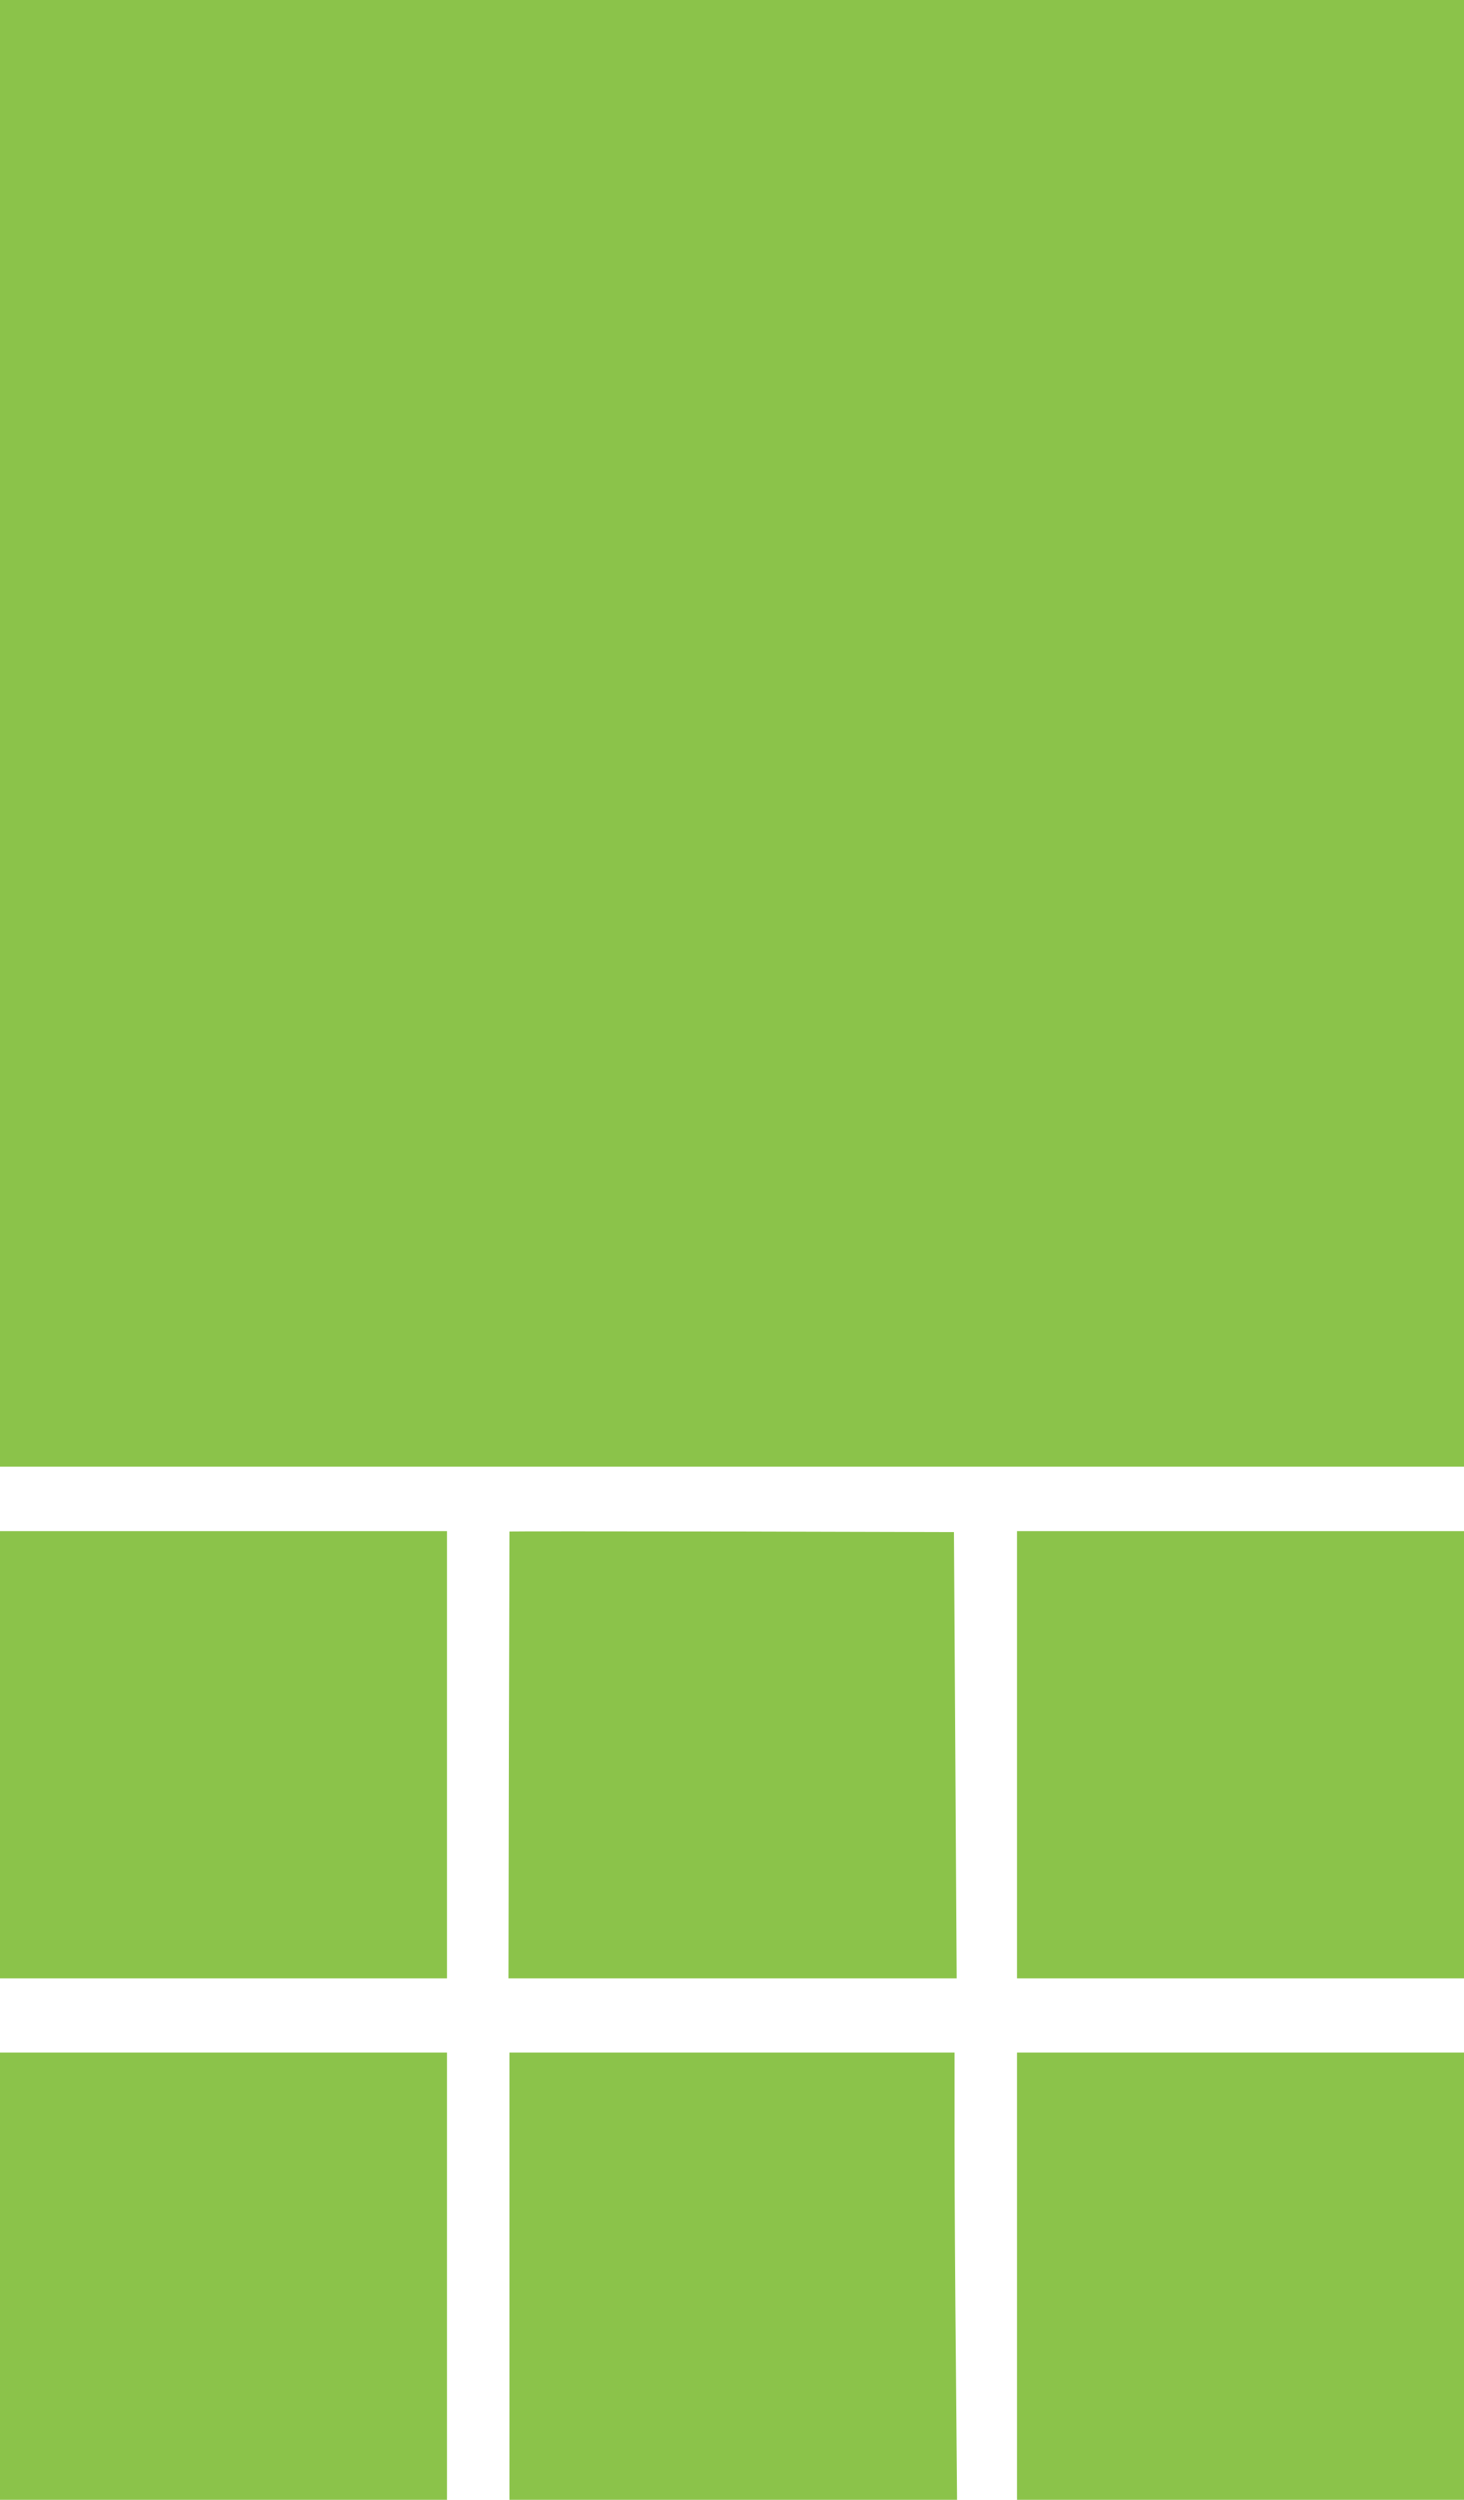
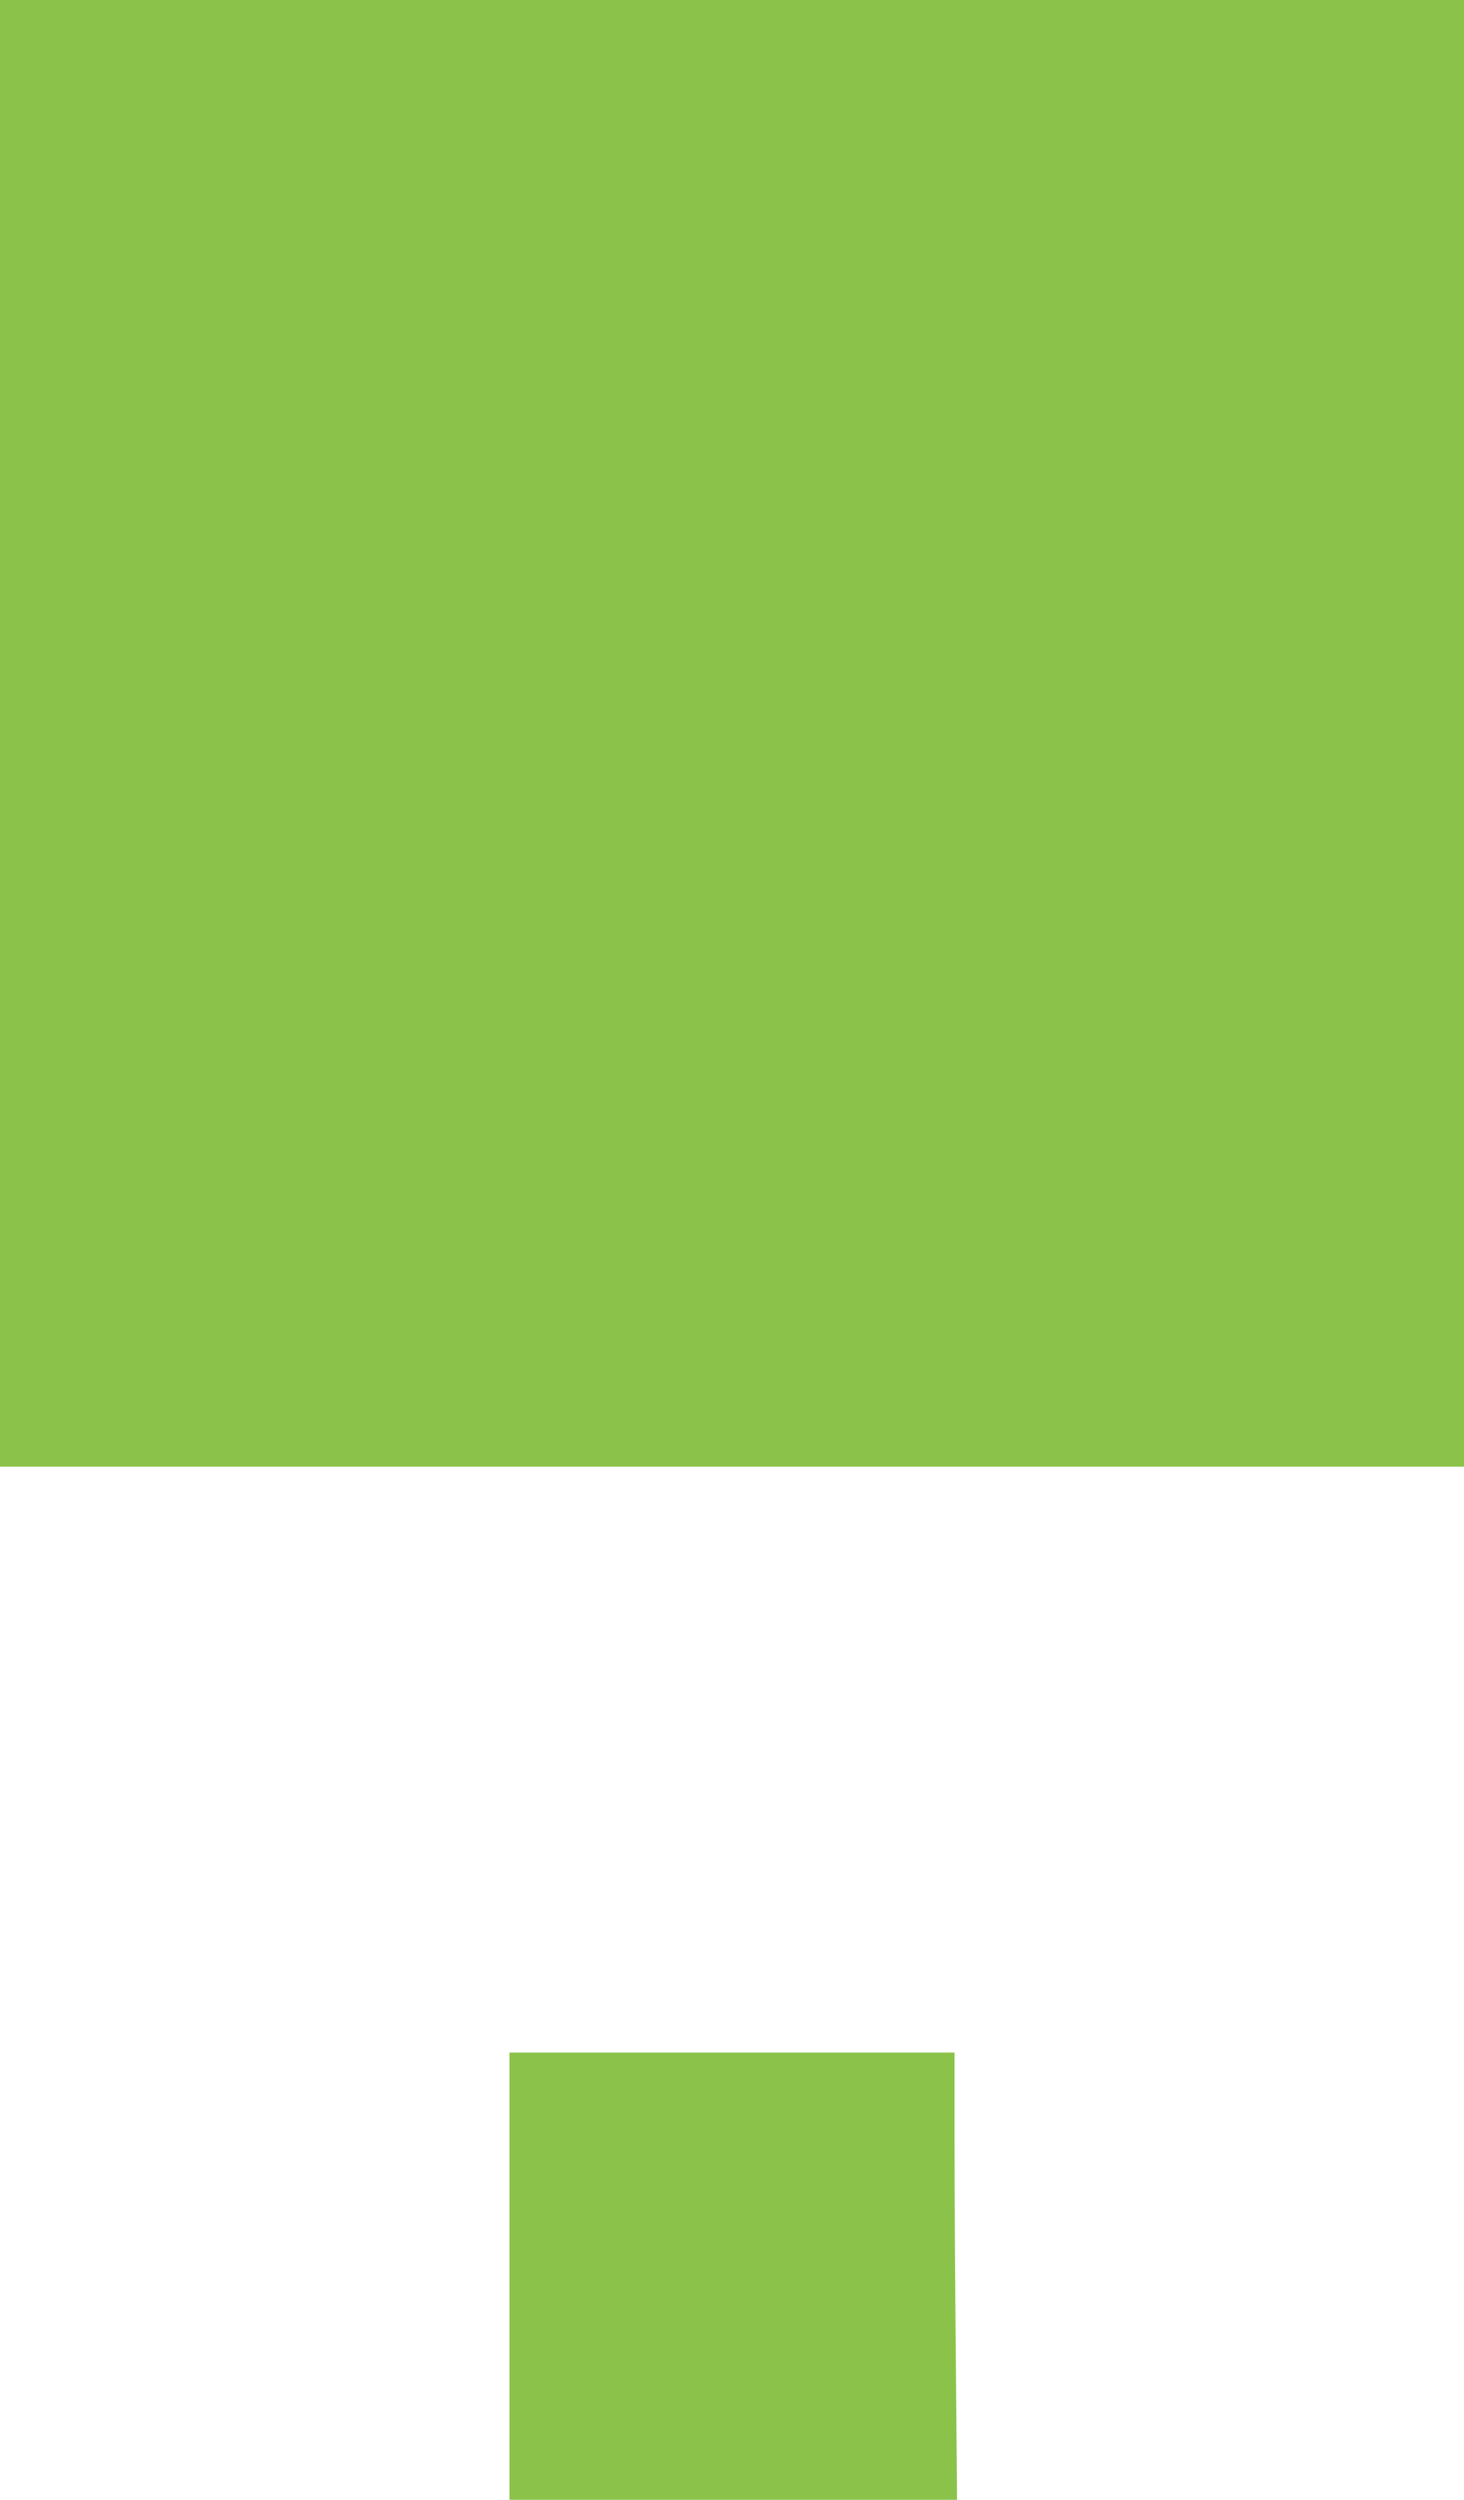
<svg xmlns="http://www.w3.org/2000/svg" version="1.0" width="750pt" height="1280pt" viewBox="0 0 750 1280" preserveAspectRatio="xMidYMid meet">
  <g transform="translate(0,1280) scale(0.1,-0.1)" fill="#8bc34a" stroke="none">
    <path d="M0 9045 l0 -3755 3750 0 3750 0 0 3755 0 3755 -3750 0 -3750 0 0 -3755z" />
-     <path d="M0 3815 l0 -1145 1145 0 1145 0 0 1145 0 1145 -1145 0 -1145 0 0 -1145z" />
-     <path d="M2610 4958 c0 -2 -1 -517 -3 -1146 l-2 -1142 1148 0 1148 0 -7 1143 -7 1142 -1138 3 c-627 1 -1139 1 -1139 0z" />
-     <path d="M5210 3815 l0 -1145 1145 0 1145 0 0 1145 0 1145 -1145 0 -1145 0 0 -1145z" />
-     <path d="M0 1145 l0 -1145 1145 0 1145 0 0 1145 0 1145 -1145 0 -1145 0 0 -1145z" />
    <path d="M2610 1145 l0 -1145 1147 0 1146 0 -6 697 c-4 384 -7 899 -7 1146 l0 447 -1140 0 -1140 0 0 -1145z" />
-     <path d="M5210 1145 l0 -1145 1145 0 1145 0 0 1145 0 1145 -1145 0 -1145 0 0 -1145z" />
  </g>
</svg>